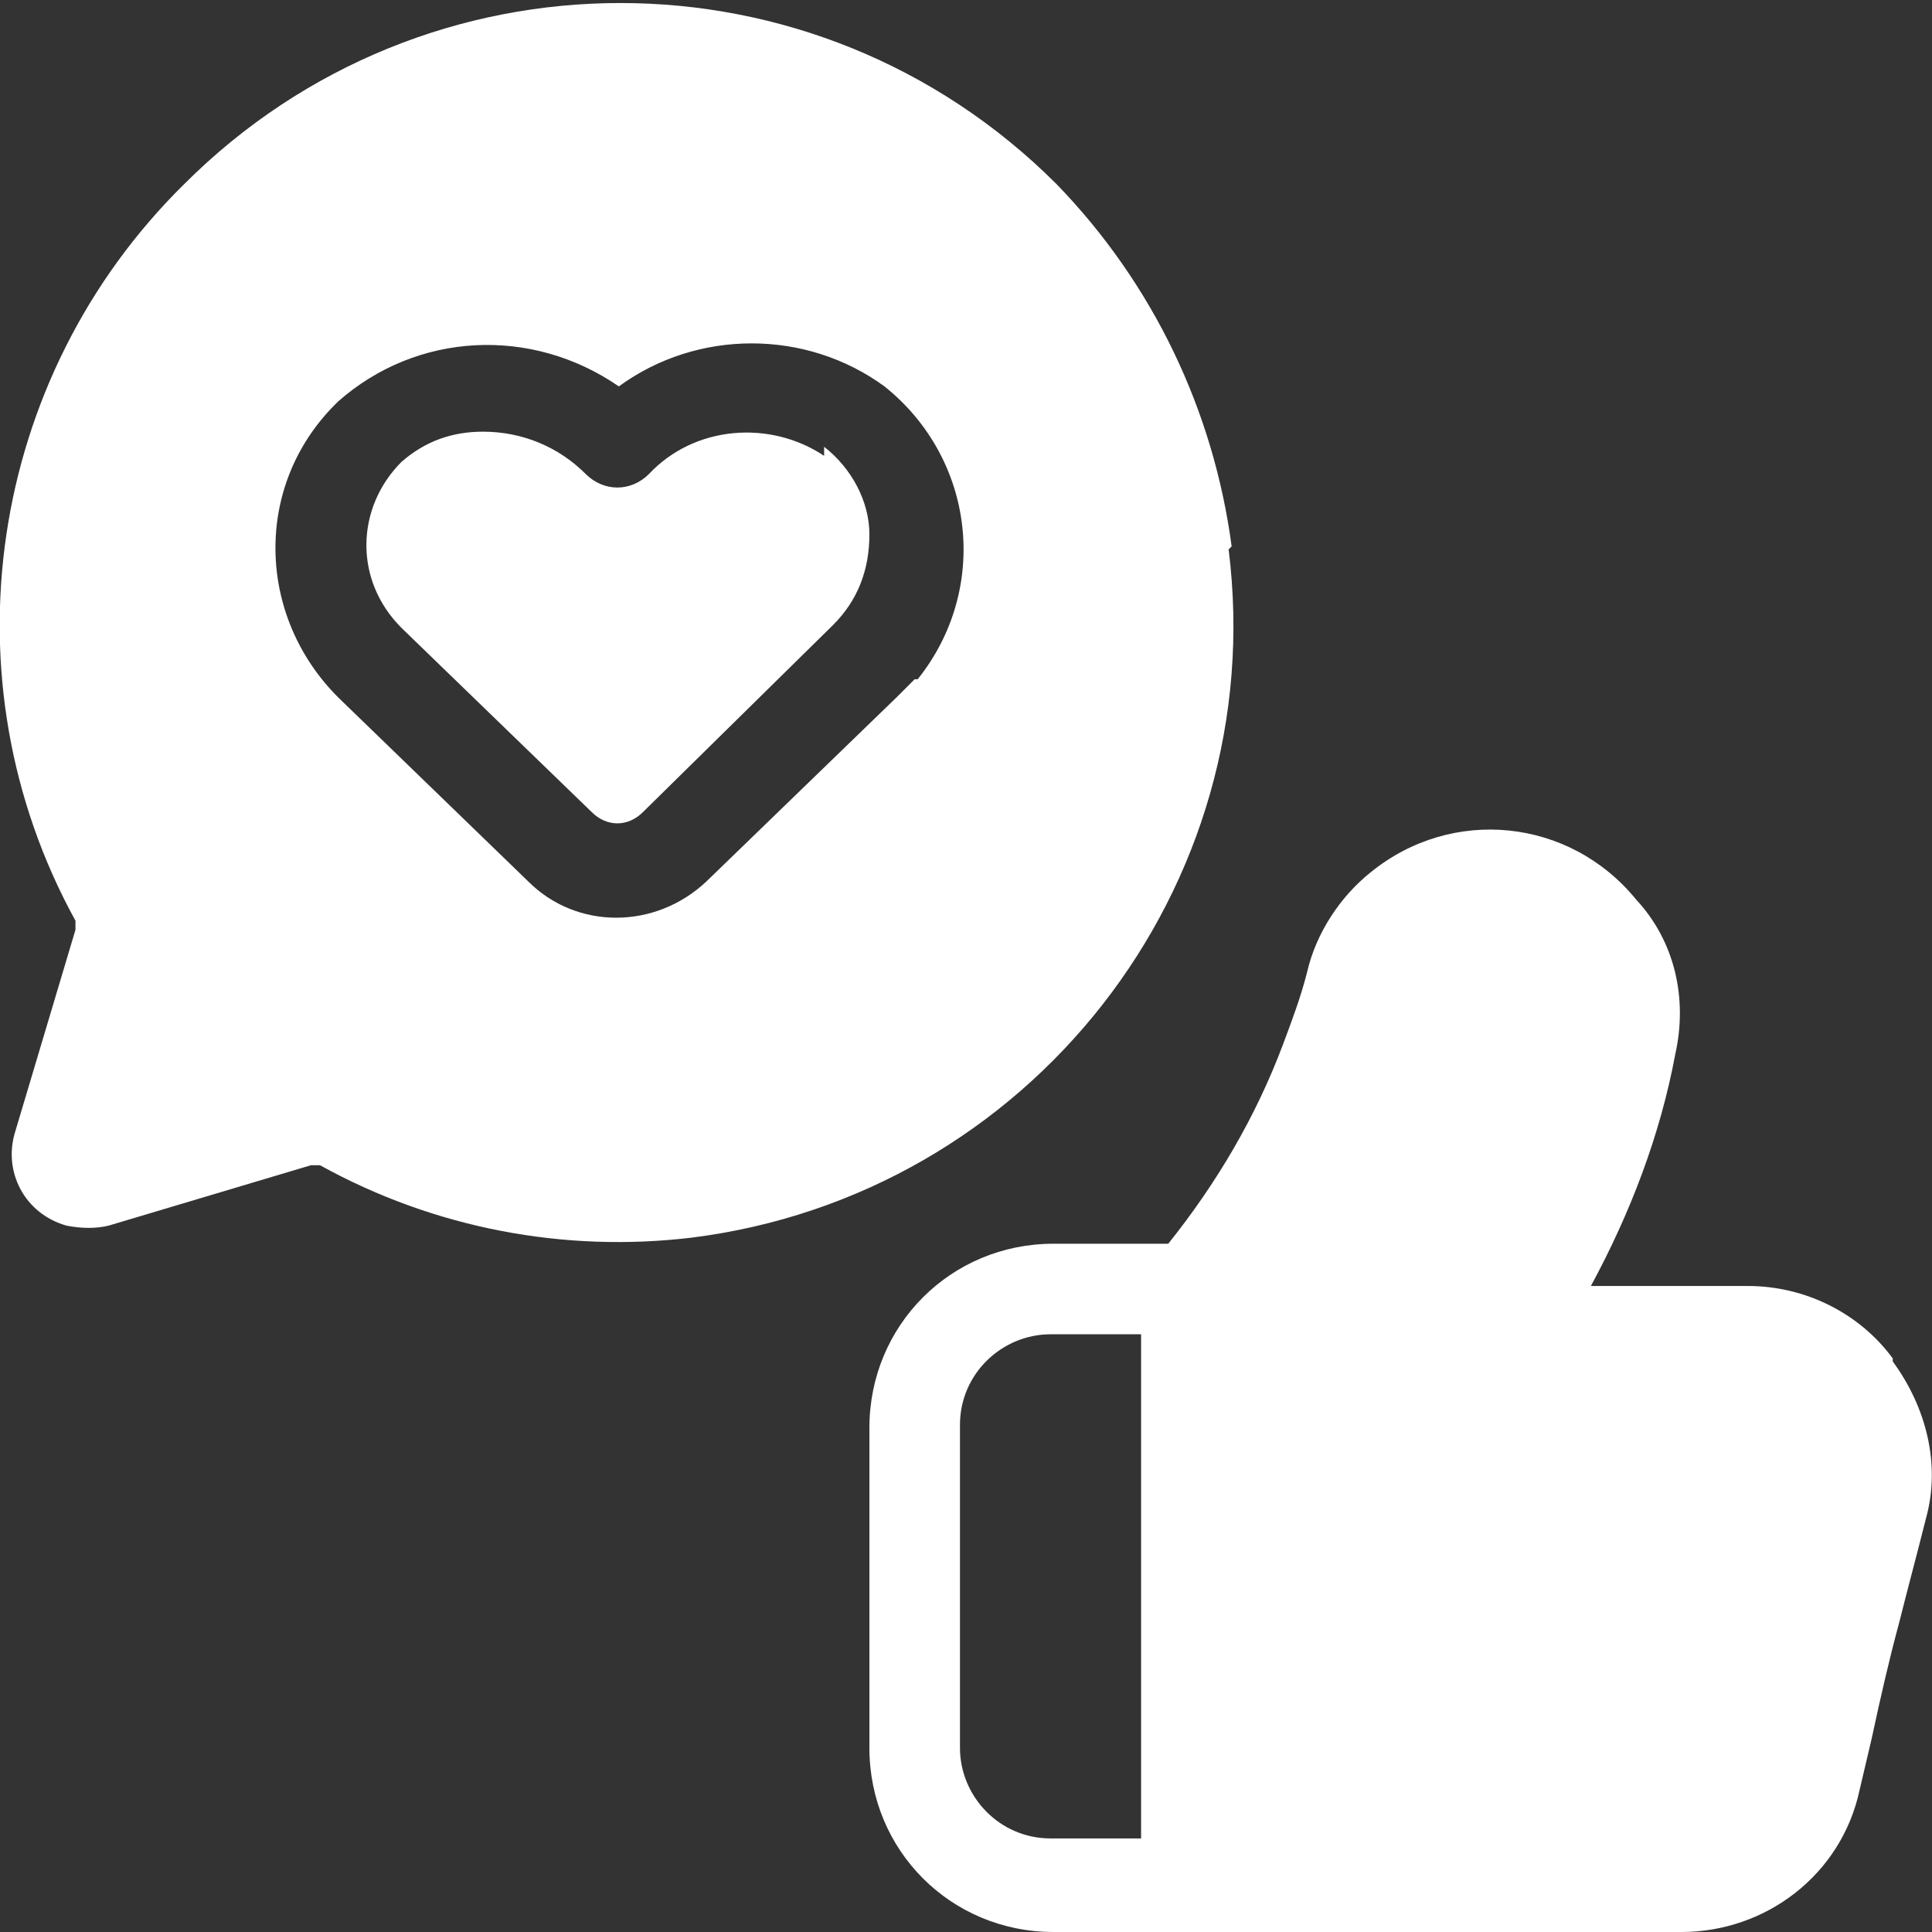
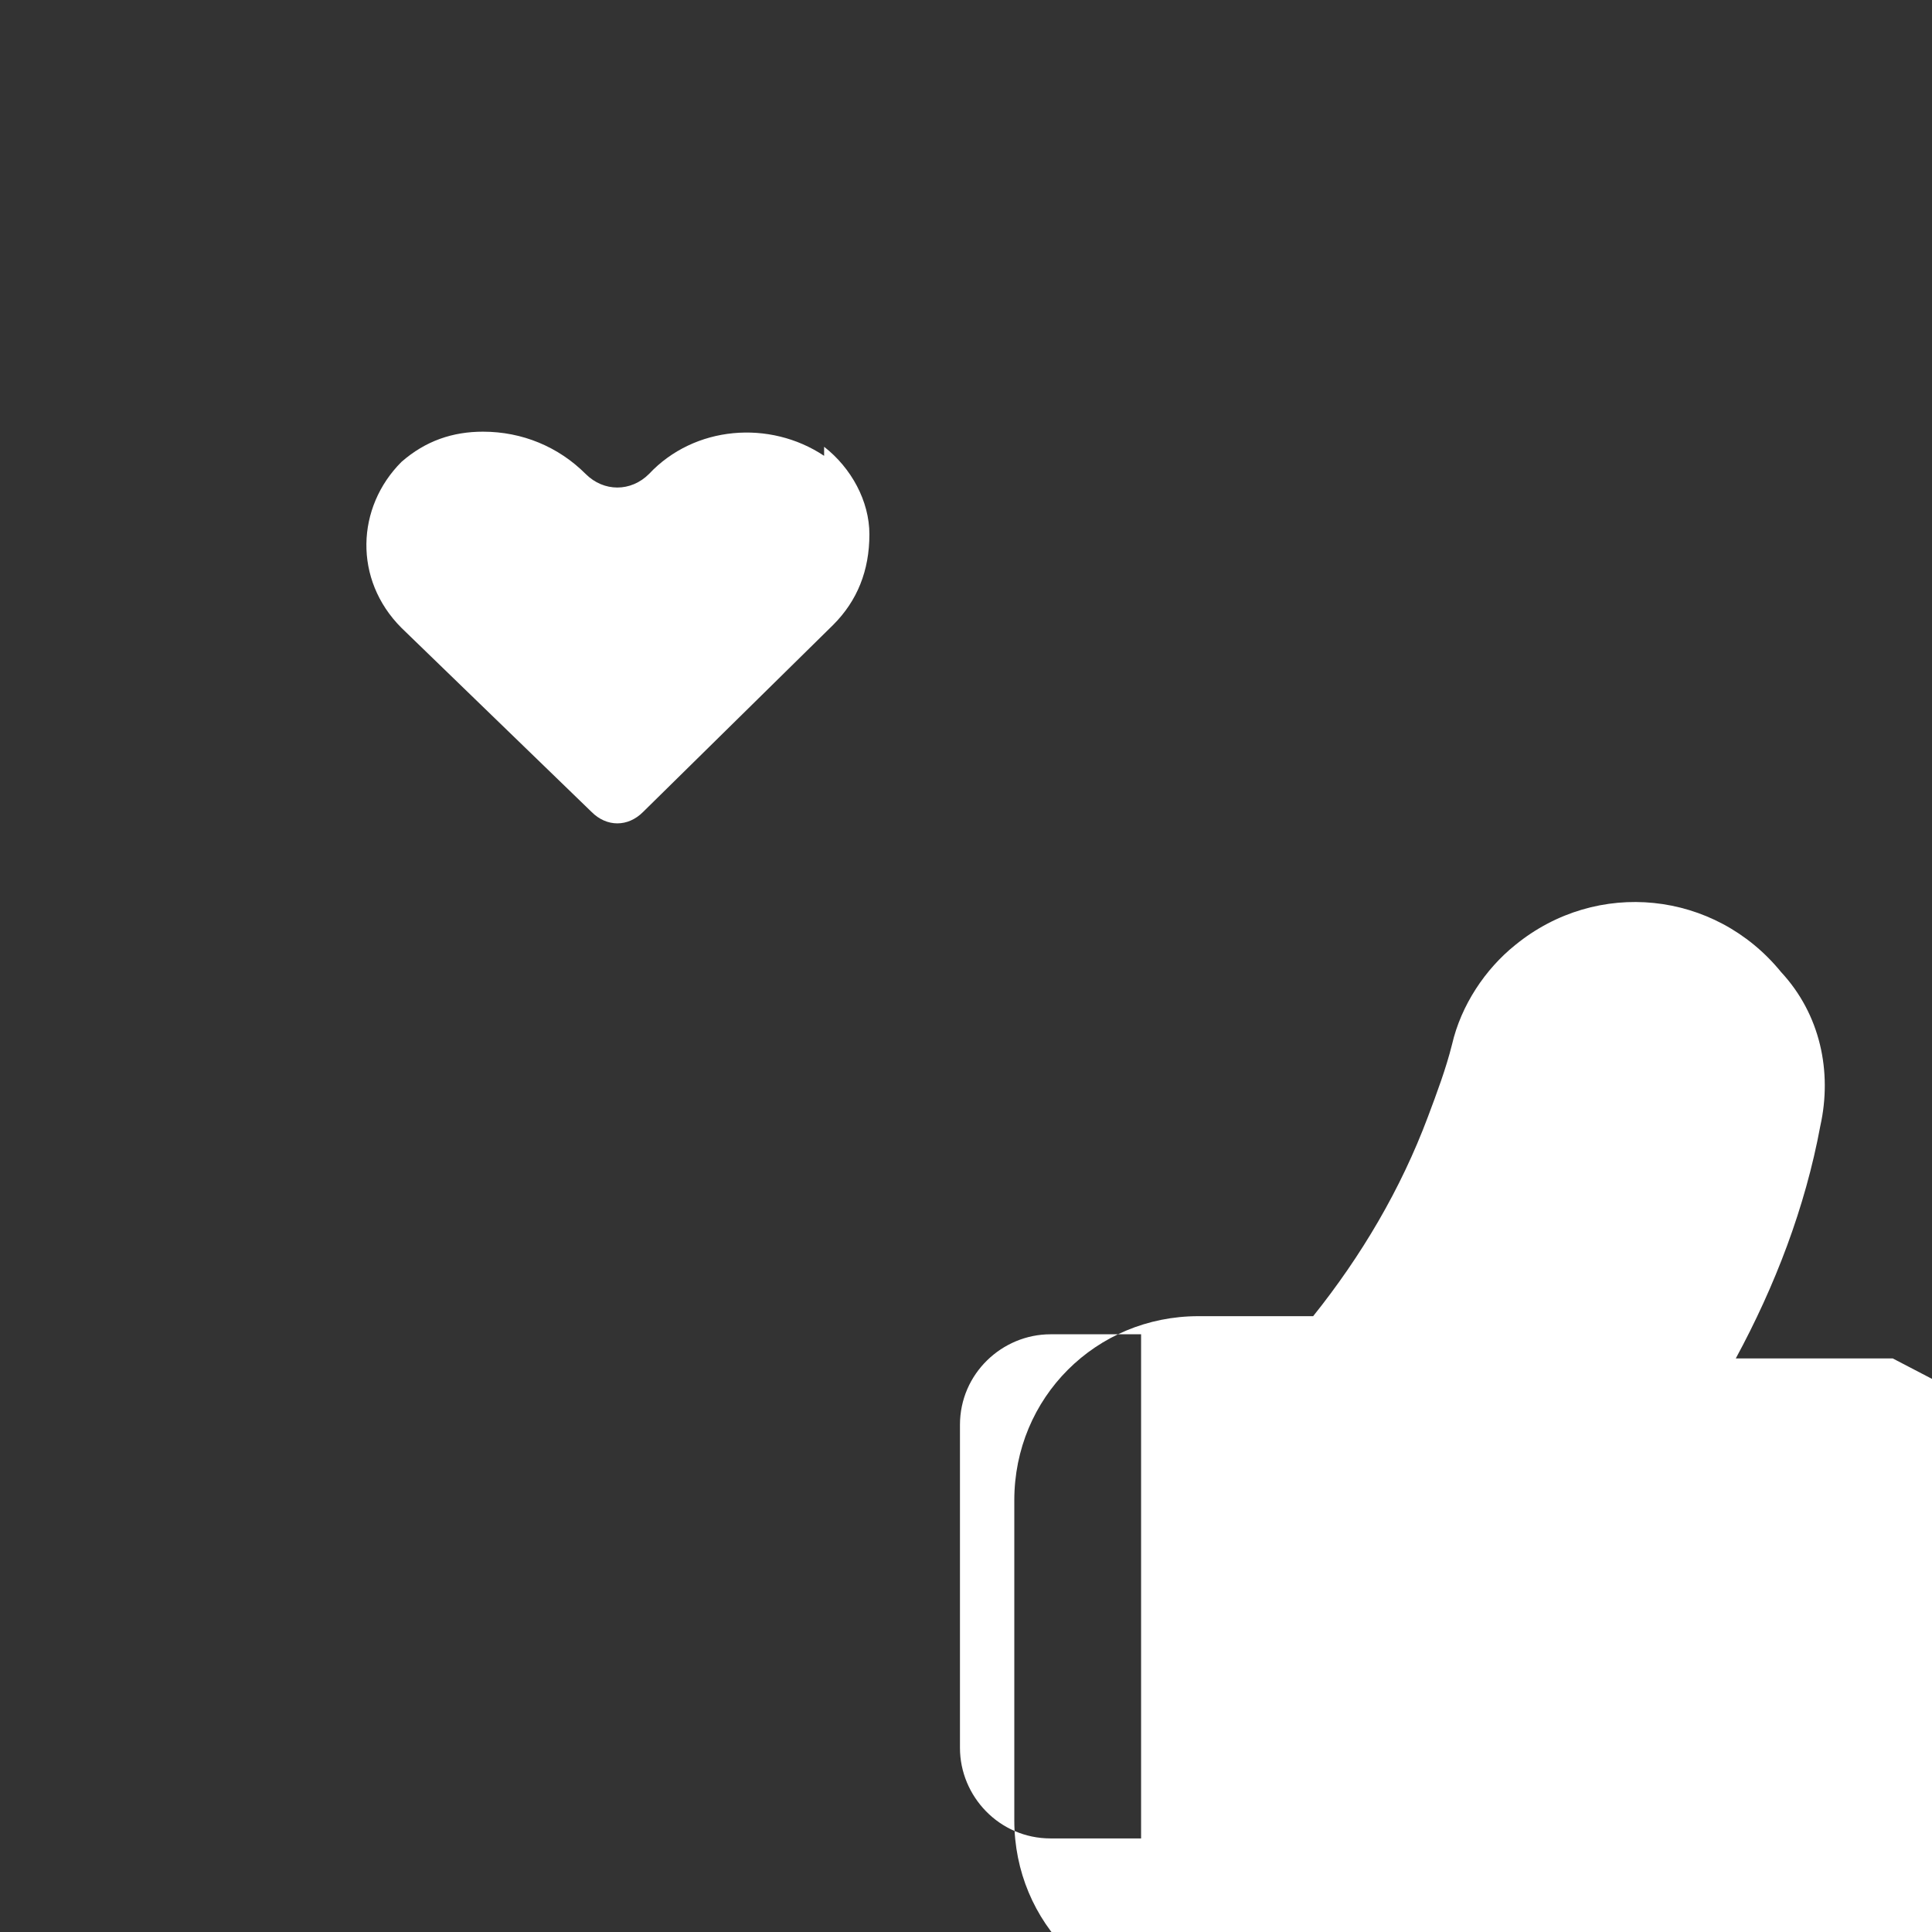
<svg xmlns="http://www.w3.org/2000/svg" id="Layer_1" width="64" height="64" version="1.1" viewBox="0 0 64 64">
  <rect x="0" y="0" width="64" height="64" fill="#333333" stroke="none" />
  <defs>
    <style>
      .st0 {
        fill: #fff;
      }
    </style>
  </defs>
-   <path class="st0" d="M62.7,45c-1.1-1.5-2.9-2.4-4.8-2.4h-5.2c1.3-2.4,2.3-5,2.8-7.7.4-1.8,0-3.7-1.3-5.1-2.2-2.7-6.1-3.1-8.8-.9-1,.8-1.8,2-2.1,3.3-.2.8-.5,1.6-.8,2.4-.9,2.4-2.2,4.6-3.8,6.6h-3.8c-3.4,0-6.1,2.7-6.1,6.1v10.6c0,3.4,2.7,6.1,6.1,6.1h20.8c2.8,0,5.3-1.9,5.9-4.7l.4-1.7c.3-1.4.6-2.7.9-3.8.3-1.2.6-2.3.9-3.5.5-1.8,0-3.7-1.1-5.2ZM31.8,57.8v-10.6c0-1.7,1.4-3,3-3h3v16.7h-3c-1.7,0-3-1.4-3-3Z" />
+   <path class="st0" d="M62.7,45h-5.2c1.3-2.4,2.3-5,2.8-7.7.4-1.8,0-3.7-1.3-5.1-2.2-2.7-6.1-3.1-8.8-.9-1,.8-1.8,2-2.1,3.3-.2.8-.5,1.6-.8,2.4-.9,2.4-2.2,4.6-3.8,6.6h-3.8c-3.4,0-6.1,2.7-6.1,6.1v10.6c0,3.4,2.7,6.1,6.1,6.1h20.8c2.8,0,5.3-1.9,5.9-4.7l.4-1.7c.3-1.4.6-2.7.9-3.8.3-1.2.6-2.3.9-3.5.5-1.8,0-3.7-1.1-5.2ZM31.8,57.8v-10.6c0-1.7,1.4-3,3-3h3v16.7h-3c-1.7,0-3-1.4-3-3Z" />
  <path class="st0" d="M27.3,15.1c-1.8-1.2-4.3-1-5.8.6-.6.6-1.5.6-2.1,0-.9-.9-2.1-1.4-3.4-1.4-1,0-1.9.3-2.7,1-1.5,1.5-1.6,3.9,0,5.5,0,0,0,0,0,0l6.3,6.1c.5.5,1.2.5,1.7,0l6.3-6.2c.8-.8,1.2-1.8,1.2-3,0-1.1-.6-2.2-1.5-2.9Z" />
-   <path class="st0" d="M40.8,18.1c-.6-4.5-2.6-8.7-5.8-12h0c-8-8-20.9-8-28.9,0C-.4,12.5-1.9,22.5,2.5,30.5c0,0,0,.2,0,.3l-2,6.7c-.4,1.3.3,2.7,1.7,3.1.5.1,1,.1,1.4,0l6.7-2c.1,0,.2,0,.3,0,3.8,2.1,8.1,2.9,12.3,2.4,11.2-1.4,19.2-11.6,17.8-22.8ZM30.3,22.5c-.2.2-.4.4-.6.6h0s-6.3,6.1-6.3,6.1c-1.7,1.6-4.3,1.6-5.9,0l-6.3-6.1c-2.7-2.7-2.8-7-.1-9.7,0,0,0,0,.1-.1,2.6-2.3,6.4-2.5,9.3-.5,2.6-1.9,6.2-1.9,8.8,0,3,2.4,3.5,6.7,1.1,9.7Z" />
</svg>